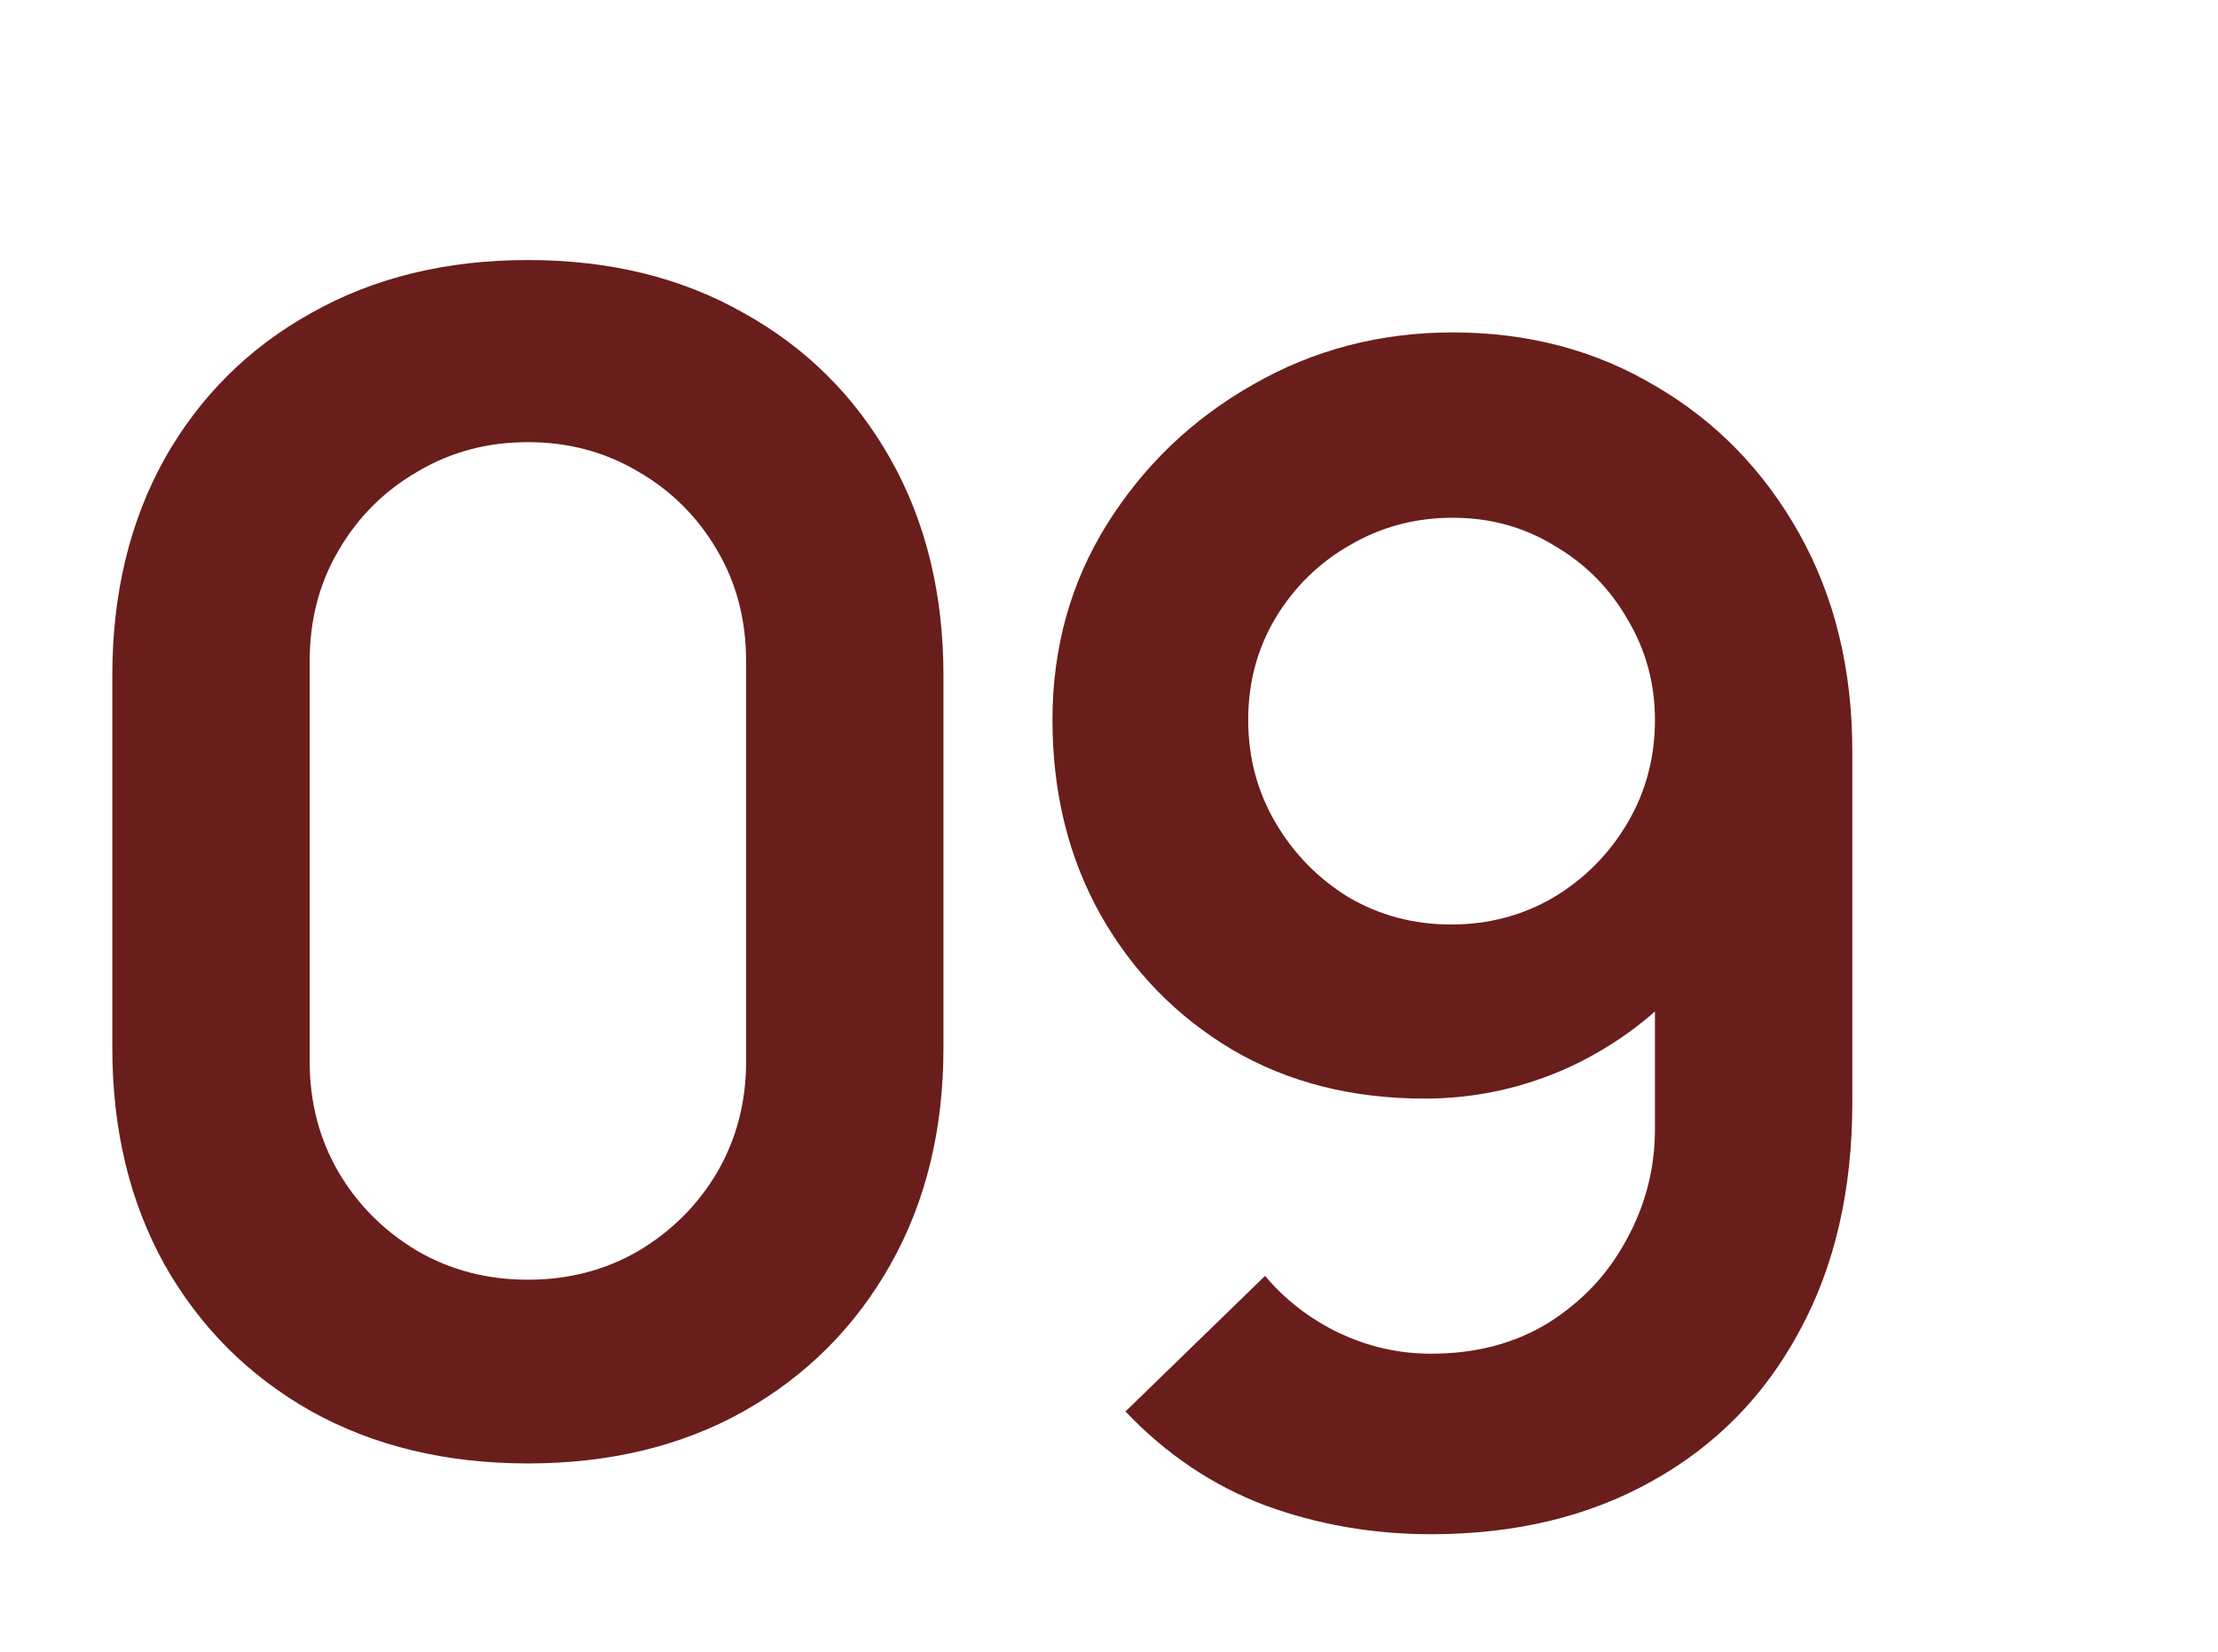
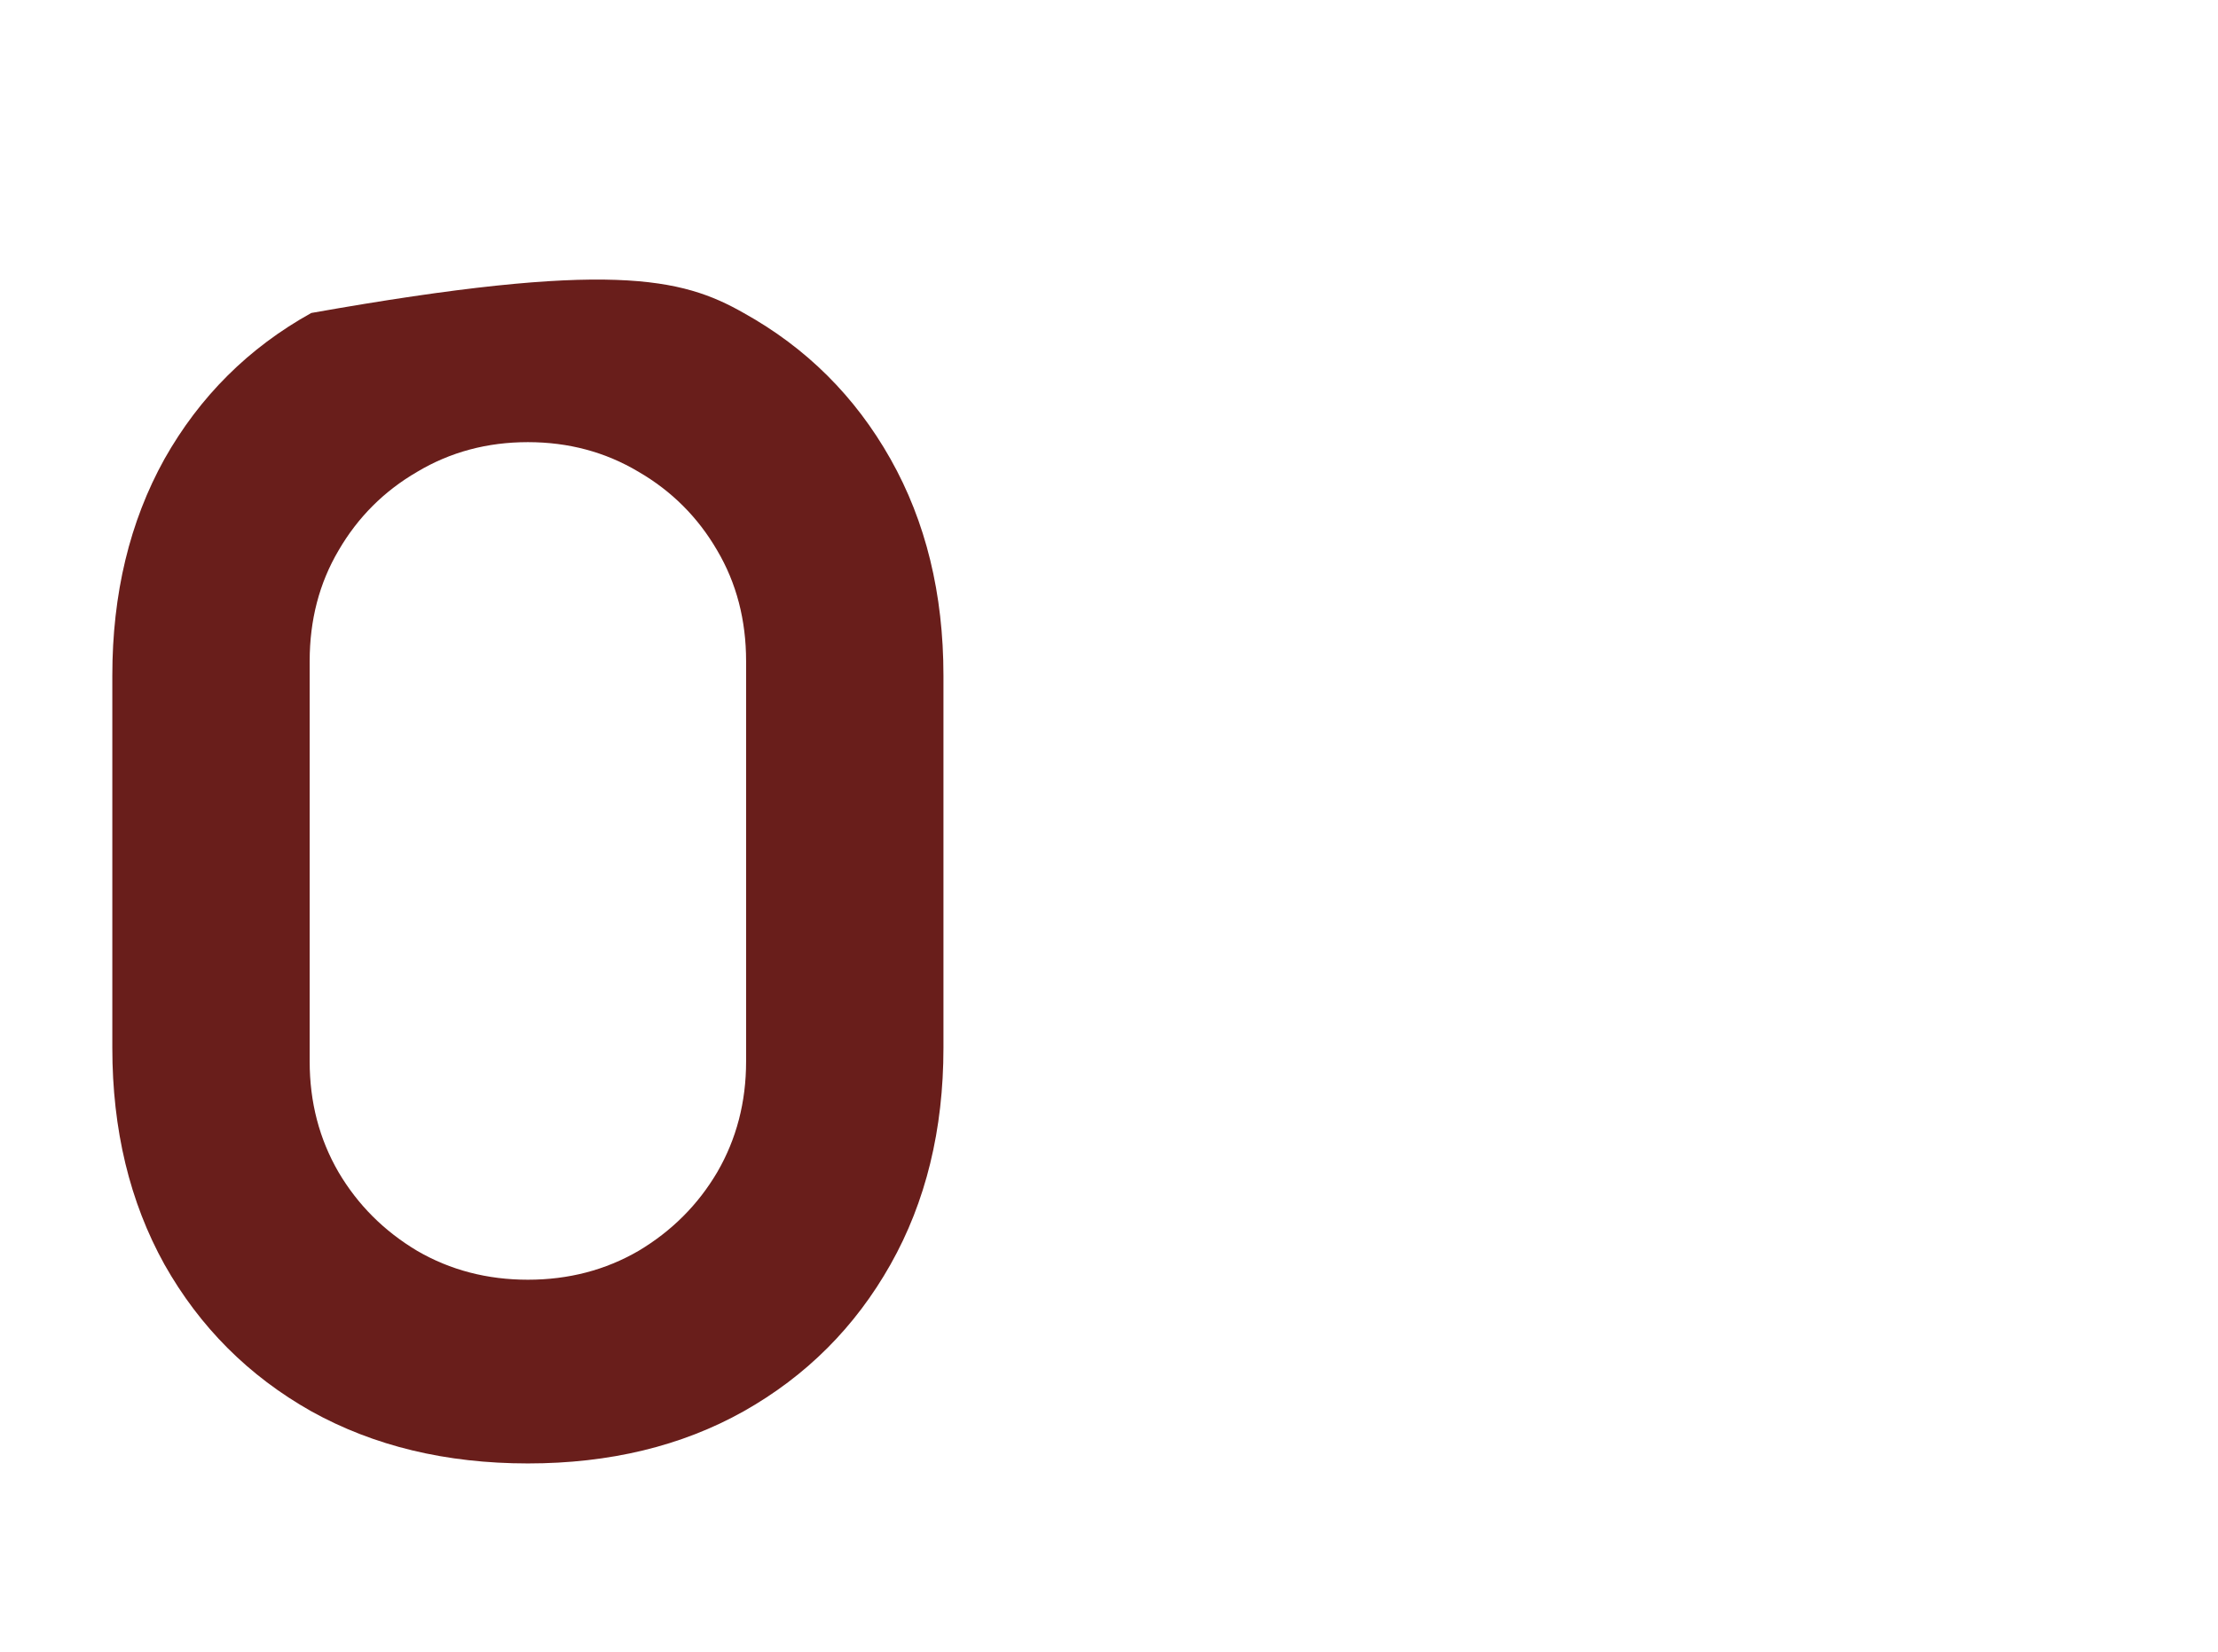
<svg xmlns="http://www.w3.org/2000/svg" width="94" height="70" viewBox="0 0 94 70" fill="none">
-   <path d="M22.372 62.02C18.904 62.02 15.844 61.283 13.192 59.81C10.54 58.314 8.466 56.24 6.97 53.588C5.497 50.936 4.76 47.876 4.76 44.408V28.632C4.76 25.164 5.497 22.104 6.97 19.452C8.466 16.8 10.54 14.737 13.192 13.264C15.844 11.768 18.904 11.02 22.372 11.02C25.84 11.02 28.889 11.768 31.518 13.264C34.17 14.737 36.244 16.8 37.74 19.452C39.236 22.104 39.984 25.164 39.984 28.632V44.408C39.984 47.876 39.236 50.936 37.74 53.588C36.244 56.24 34.17 58.314 31.518 59.81C28.889 61.283 25.84 62.02 22.372 62.02ZM22.372 54.234C24.095 54.234 25.659 53.826 27.064 53.01C28.469 52.171 29.58 51.061 30.396 49.678C31.212 48.273 31.62 46.709 31.62 44.986V28.02C31.62 26.275 31.212 24.711 30.396 23.328C29.58 21.923 28.469 20.812 27.064 19.996C25.659 19.157 24.095 18.738 22.372 18.738C20.649 18.738 19.085 19.157 17.68 19.996C16.275 20.812 15.164 21.923 14.348 23.328C13.532 24.711 13.124 26.275 13.124 28.02V44.986C13.124 46.709 13.532 48.273 14.348 49.678C15.164 51.061 16.275 52.171 17.68 53.01C19.085 53.826 20.649 54.234 22.372 54.234Z" fill="#691E1B" />
-   <path d="M61.57 14.088C64.766 14.088 67.633 14.847 70.172 16.366C72.733 17.862 74.762 19.947 76.258 22.622C77.754 25.297 78.502 28.368 78.502 31.836V46.728C78.502 50.445 77.754 53.675 76.258 56.418C74.785 59.161 72.699 61.28 70.002 62.776C67.327 64.272 64.211 65.02 60.652 65.02C58.181 65.02 55.835 64.612 53.614 63.796C51.393 62.957 49.421 61.631 47.698 59.818L53.614 54.072C54.475 55.092 55.518 55.897 56.742 56.486C57.989 57.075 59.292 57.37 60.652 57.37C62.556 57.37 64.222 56.928 65.65 56.044C67.078 55.137 68.177 53.959 68.948 52.508C69.741 51.057 70.138 49.505 70.138 47.85V39.724L71.634 41.356C70.229 42.988 68.54 44.269 66.568 45.198C64.596 46.105 62.533 46.558 60.38 46.558C57.297 46.558 54.577 45.867 52.22 44.484C49.863 43.079 48.004 41.175 46.644 38.772C45.284 36.347 44.604 33.593 44.604 30.51C44.604 27.45 45.375 24.685 46.916 22.214C48.48 19.721 50.543 17.749 53.104 16.298C55.665 14.825 58.487 14.088 61.57 14.088ZM61.57 21.942C59.983 21.942 58.533 22.327 57.218 23.098C55.903 23.846 54.849 24.877 54.056 26.192C53.285 27.484 52.9 28.923 52.9 30.51C52.9 32.097 53.285 33.547 54.056 34.862C54.827 36.177 55.858 37.231 57.15 38.024C58.465 38.795 59.915 39.18 61.502 39.18C63.089 39.18 64.539 38.795 65.854 38.024C67.169 37.231 68.211 36.177 68.982 34.862C69.753 33.547 70.138 32.097 70.138 30.51C70.138 28.969 69.753 27.552 68.982 26.26C68.234 24.945 67.203 23.903 65.888 23.132C64.596 22.339 63.157 21.942 61.57 21.942Z" fill="#691E1B" />
+   <path d="M22.372 62.02C18.904 62.02 15.844 61.283 13.192 59.81C10.54 58.314 8.466 56.24 6.97 53.588C5.497 50.936 4.76 47.876 4.76 44.408V28.632C4.76 25.164 5.497 22.104 6.97 19.452C8.466 16.8 10.54 14.737 13.192 13.264C25.84 11.02 28.889 11.768 31.518 13.264C34.17 14.737 36.244 16.8 37.74 19.452C39.236 22.104 39.984 25.164 39.984 28.632V44.408C39.984 47.876 39.236 50.936 37.74 53.588C36.244 56.24 34.17 58.314 31.518 59.81C28.889 61.283 25.84 62.02 22.372 62.02ZM22.372 54.234C24.095 54.234 25.659 53.826 27.064 53.01C28.469 52.171 29.58 51.061 30.396 49.678C31.212 48.273 31.62 46.709 31.62 44.986V28.02C31.62 26.275 31.212 24.711 30.396 23.328C29.58 21.923 28.469 20.812 27.064 19.996C25.659 19.157 24.095 18.738 22.372 18.738C20.649 18.738 19.085 19.157 17.68 19.996C16.275 20.812 15.164 21.923 14.348 23.328C13.532 24.711 13.124 26.275 13.124 28.02V44.986C13.124 46.709 13.532 48.273 14.348 49.678C15.164 51.061 16.275 52.171 17.68 53.01C19.085 53.826 20.649 54.234 22.372 54.234Z" fill="#691E1B" />
</svg>